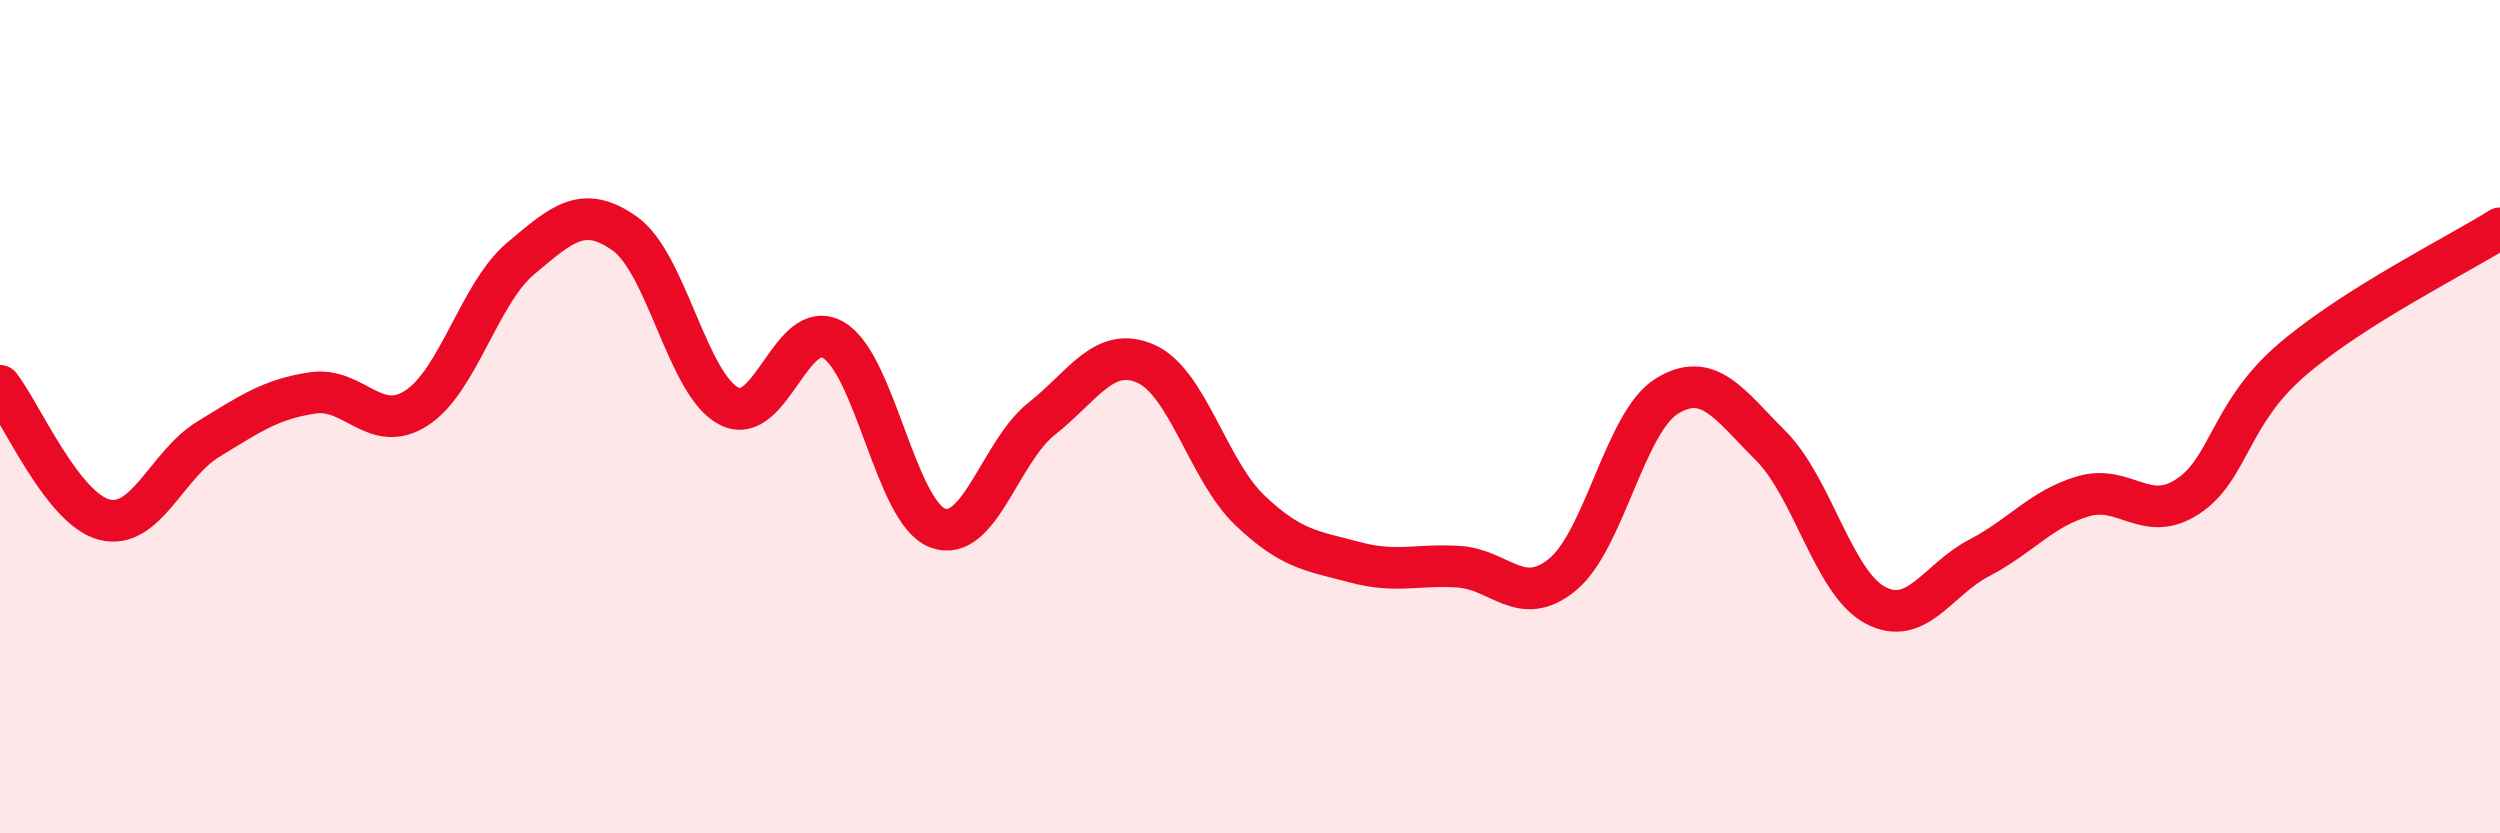
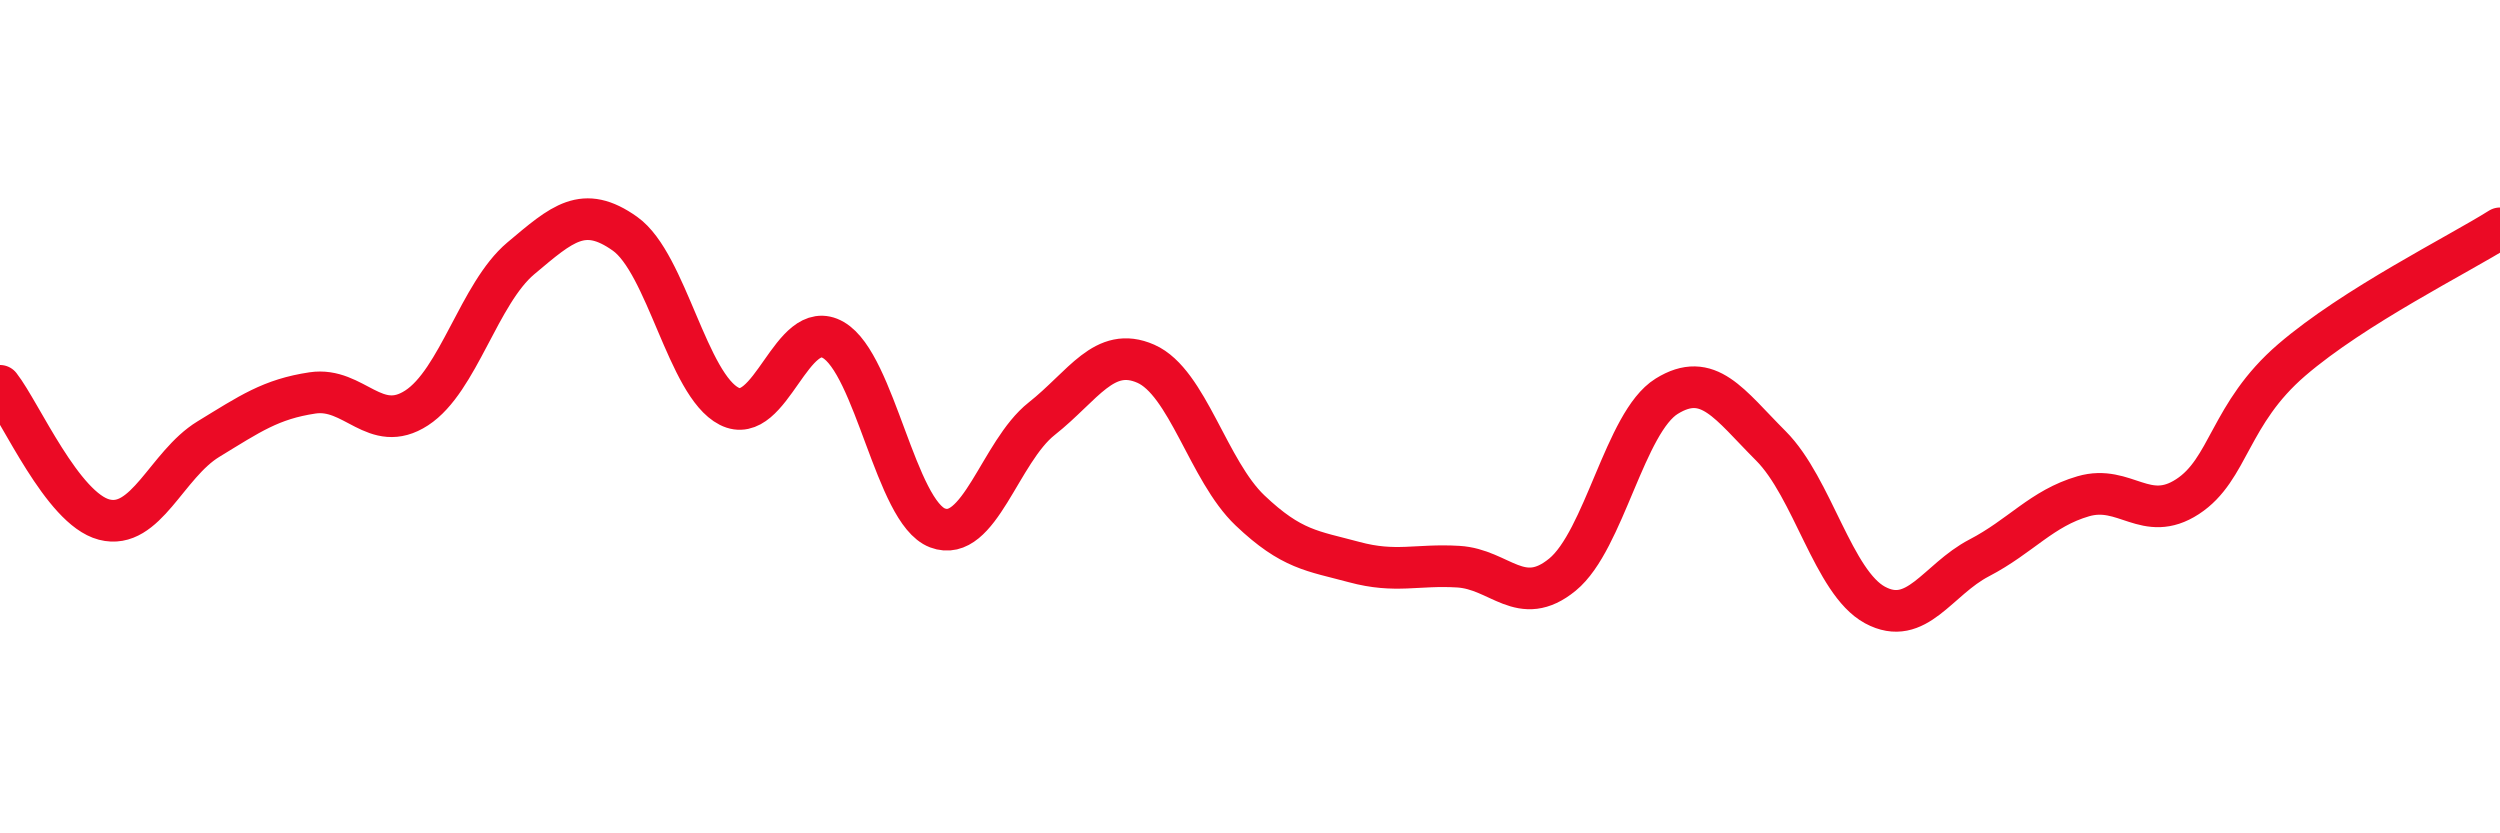
<svg xmlns="http://www.w3.org/2000/svg" width="60" height="20" viewBox="0 0 60 20">
-   <path d="M 0,9.26 C 0.5,9.9 1.5,12.21 2.5,12.47 C 3.5,12.73 4,11.15 5,10.54 C 6,9.93 6.5,9.58 7.5,9.43 C 8.5,9.28 9,10.44 10,9.79 C 11,9.14 11.5,7.04 12.5,6.2 C 13.5,5.36 14,4.9 15,5.61 C 16,6.32 16.5,9.24 17.5,9.75 C 18.5,10.26 19,7.58 20,8.16 C 21,8.74 21.5,12.29 22.5,12.67 C 23.5,13.05 24,10.84 25,10.05 C 26,9.26 26.5,8.29 27.5,8.73 C 28.5,9.17 29,11.3 30,12.25 C 31,13.2 31.5,13.22 32.5,13.49 C 33.5,13.76 34,13.54 35,13.6 C 36,13.66 36.5,14.61 37.5,13.79 C 38.5,12.97 39,10.13 40,9.51 C 41,8.89 41.5,9.7 42.5,10.7 C 43.5,11.7 44,13.98 45,14.52 C 46,15.06 46.5,13.91 47.5,13.39 C 48.5,12.87 49,12.2 50,11.91 C 51,11.62 51.5,12.57 52.5,11.92 C 53.5,11.27 53.5,9.93 55,8.64 C 56.5,7.35 59,6.11 60,5.48L60 20L0 20Z" fill="#EB0A25" opacity="0.1" stroke-linecap="round" stroke-linejoin="round" />
  <path d="M 0,9.26 C 0.5,9.9 1.5,12.21 2.5,12.47 C 3.5,12.73 4,11.15 5,10.54 C 6,9.93 6.5,9.58 7.5,9.43 C 8.5,9.28 9,10.44 10,9.79 C 11,9.14 11.5,7.04 12.5,6.2 C 13.5,5.36 14,4.9 15,5.61 C 16,6.32 16.5,9.24 17.5,9.75 C 18.5,10.26 19,7.58 20,8.16 C 21,8.74 21.5,12.29 22.5,12.67 C 23.5,13.05 24,10.84 25,10.05 C 26,9.26 26.5,8.29 27.5,8.73 C 28.5,9.17 29,11.3 30,12.25 C 31,13.2 31.5,13.22 32.5,13.49 C 33.5,13.76 34,13.54 35,13.6 C 36,13.66 36.5,14.61 37.5,13.79 C 38.5,12.97 39,10.13 40,9.51 C 41,8.89 41.5,9.7 42.5,10.7 C 43.5,11.7 44,13.98 45,14.52 C 46,15.06 46.5,13.91 47.5,13.39 C 48.5,12.87 49,12.2 50,11.91 C 51,11.62 51.5,12.57 52.5,11.92 C 53.5,11.27 53.5,9.93 55,8.64 C 56.5,7.35 59,6.11 60,5.48" stroke="#EB0A25" stroke-width="1" fill="none" stroke-linecap="round" stroke-linejoin="round" />
</svg>